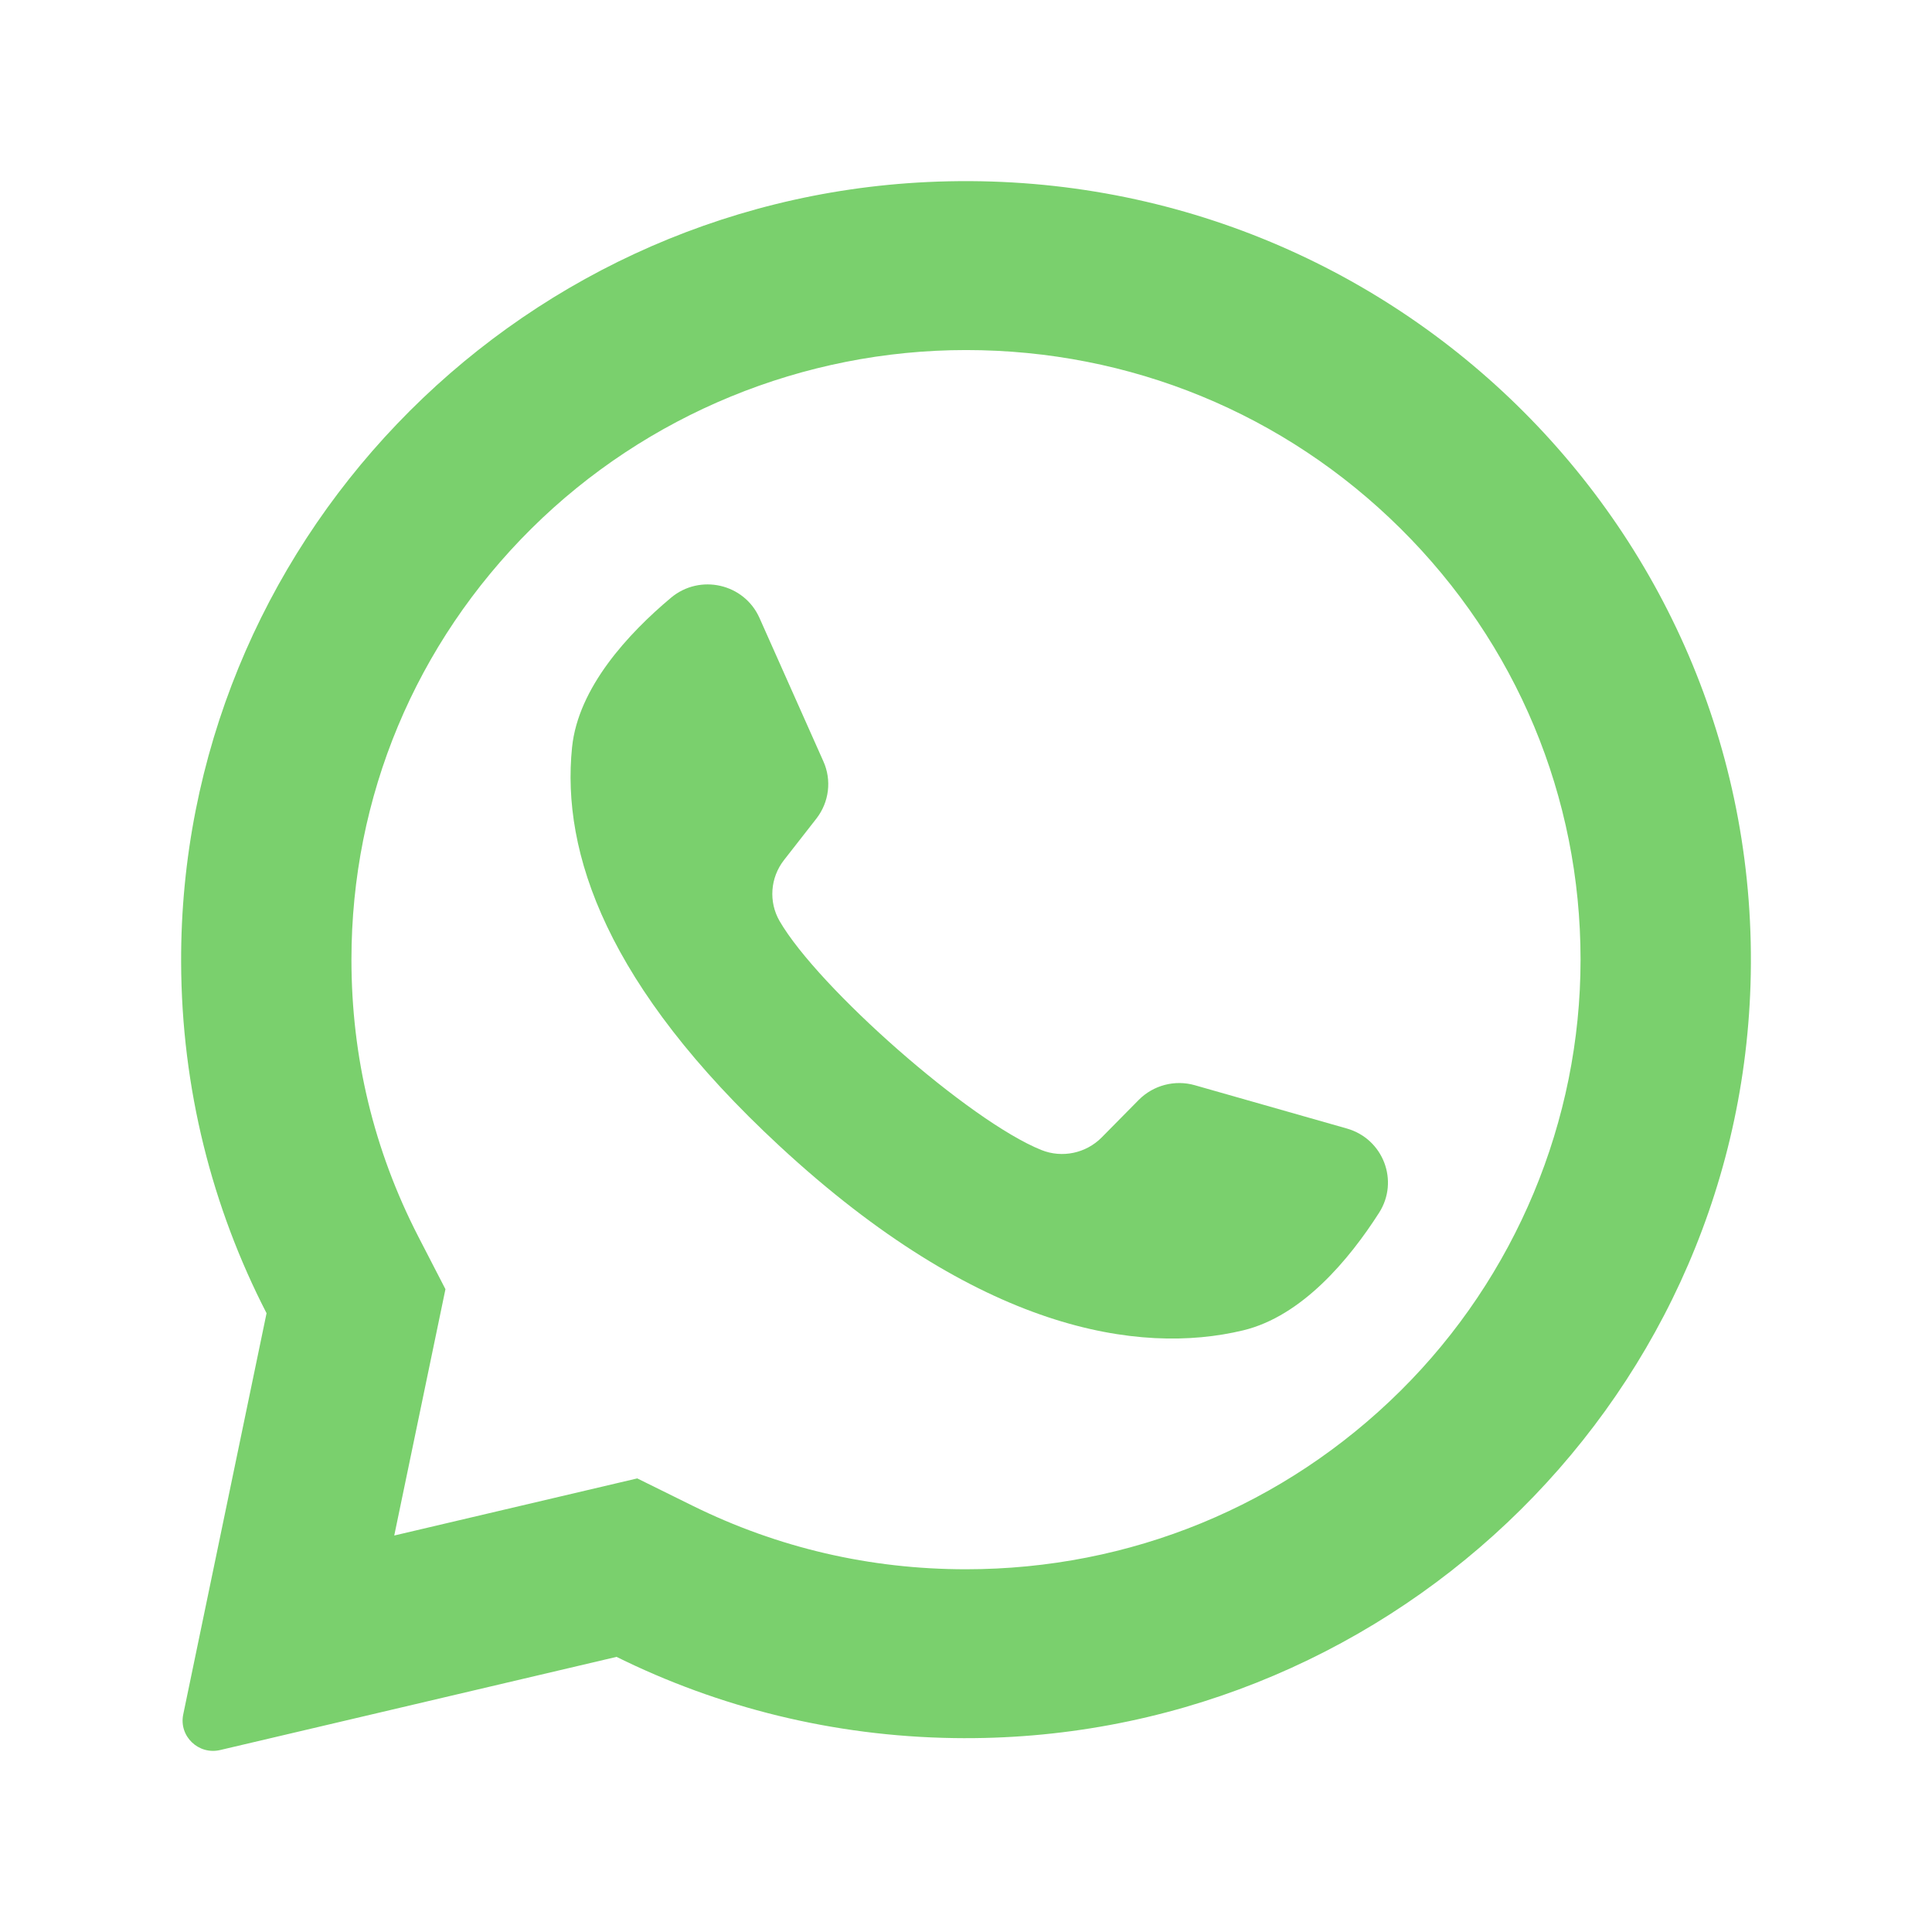
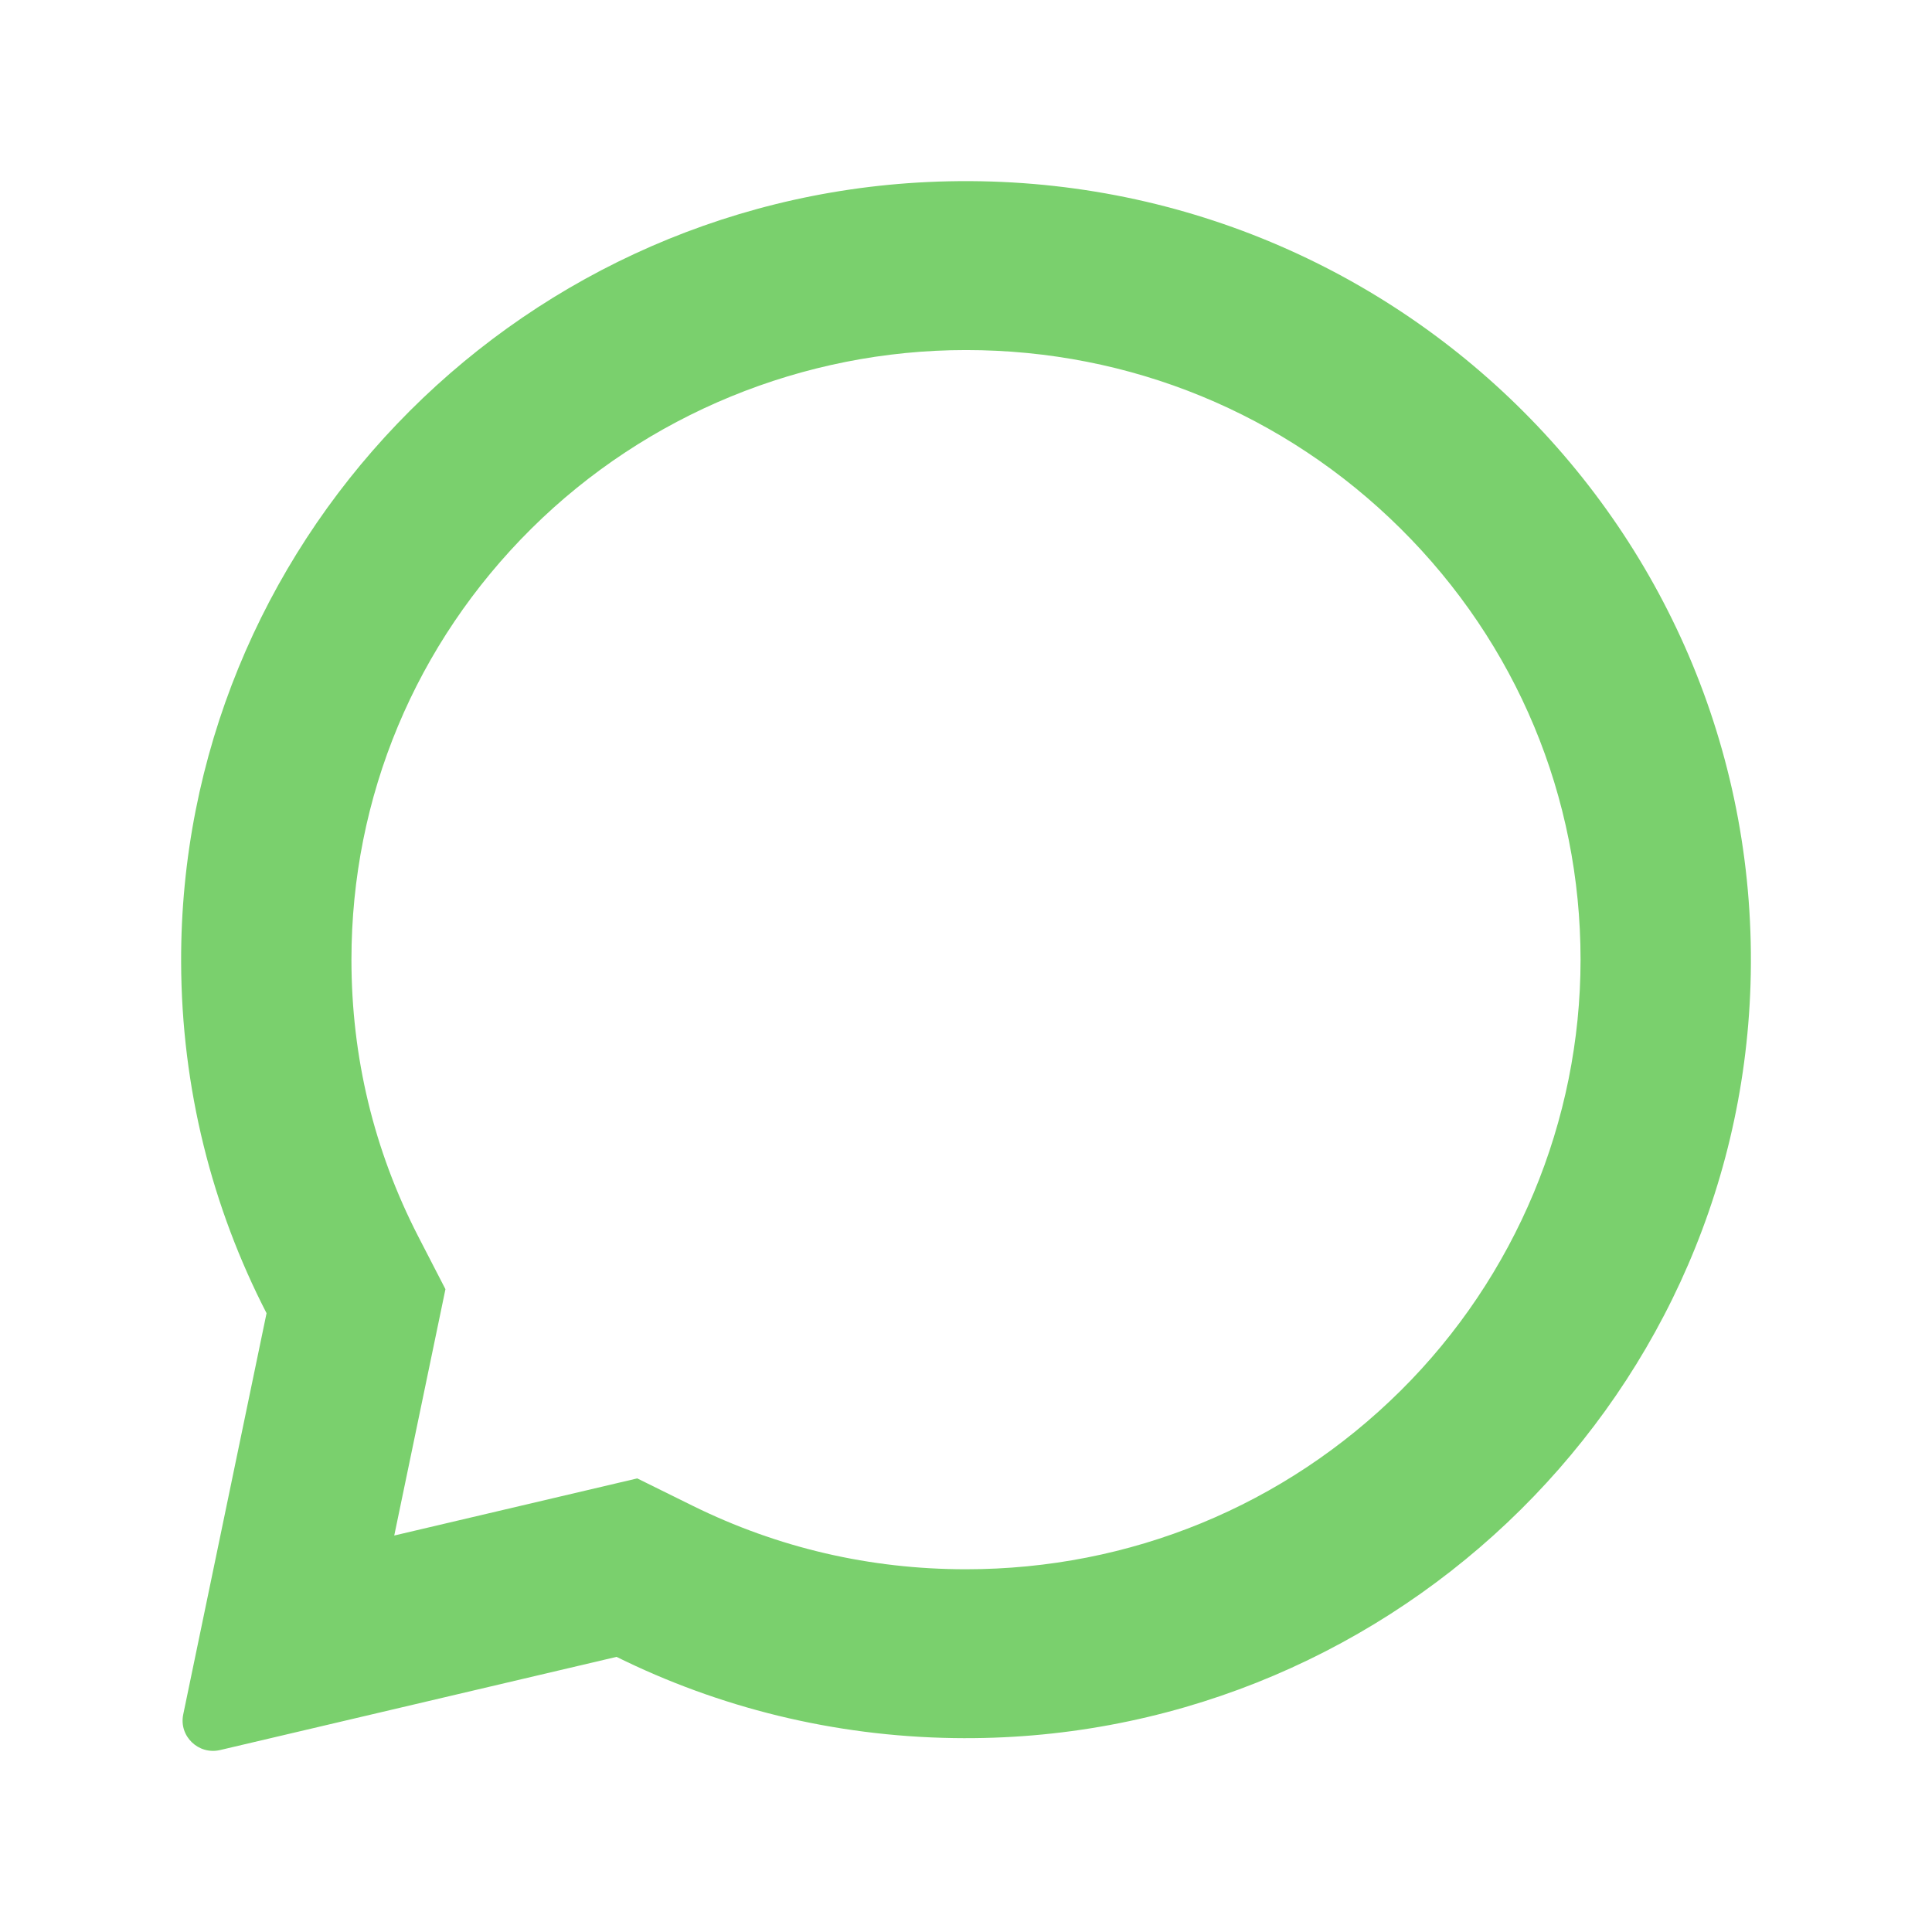
<svg xmlns="http://www.w3.org/2000/svg" width="32" height="32" viewBox="0 0 32 32" fill="none">
  <path d="M15.364 3.015C8.442 3.342 2.979 9.061 3 15.935C3.006 18.029 3.516 20.005 4.415 21.751L3.035 28.396C2.96 28.756 3.287 29.071 3.647 28.986L10.212 27.443C11.898 28.277 13.793 28.758 15.798 28.788C22.873 28.896 28.773 23.323 28.994 16.307C29.23 8.787 22.973 2.656 15.364 3.015ZM23.198 23.035C21.275 24.942 18.719 25.992 16 25.992C14.408 25.992 12.884 25.637 11.47 24.939L10.555 24.487L6.53 25.433L7.378 21.353L6.927 20.479C6.193 19.052 5.821 17.51 5.821 15.895C5.821 13.198 6.88 10.662 8.802 8.755C10.708 6.865 13.306 5.798 16 5.798C18.719 5.798 21.275 6.848 23.198 8.755C25.12 10.662 26.179 13.198 26.179 15.895C26.179 18.568 25.103 21.145 23.198 23.035Z" fill="#7AD06D" />
-   <path d="M22.309 18.692L19.791 17.975C19.46 17.88 19.104 17.974 18.862 18.217L18.247 18.84C17.987 19.102 17.593 19.186 17.249 19.048C16.058 18.57 13.552 16.36 12.912 15.255C12.728 14.936 12.758 14.537 12.985 14.246L13.523 13.557C13.733 13.286 13.778 12.923 13.638 12.611L12.579 10.234C12.325 9.665 11.592 9.499 11.113 9.901C10.41 10.491 9.576 11.387 9.475 12.379C9.296 14.129 10.053 16.335 12.914 18.984C16.219 22.044 18.866 22.449 20.59 22.035C21.567 21.8 22.349 20.858 22.842 20.087C23.178 19.562 22.912 18.864 22.309 18.692Z" fill="#7AD06D" />
</svg>